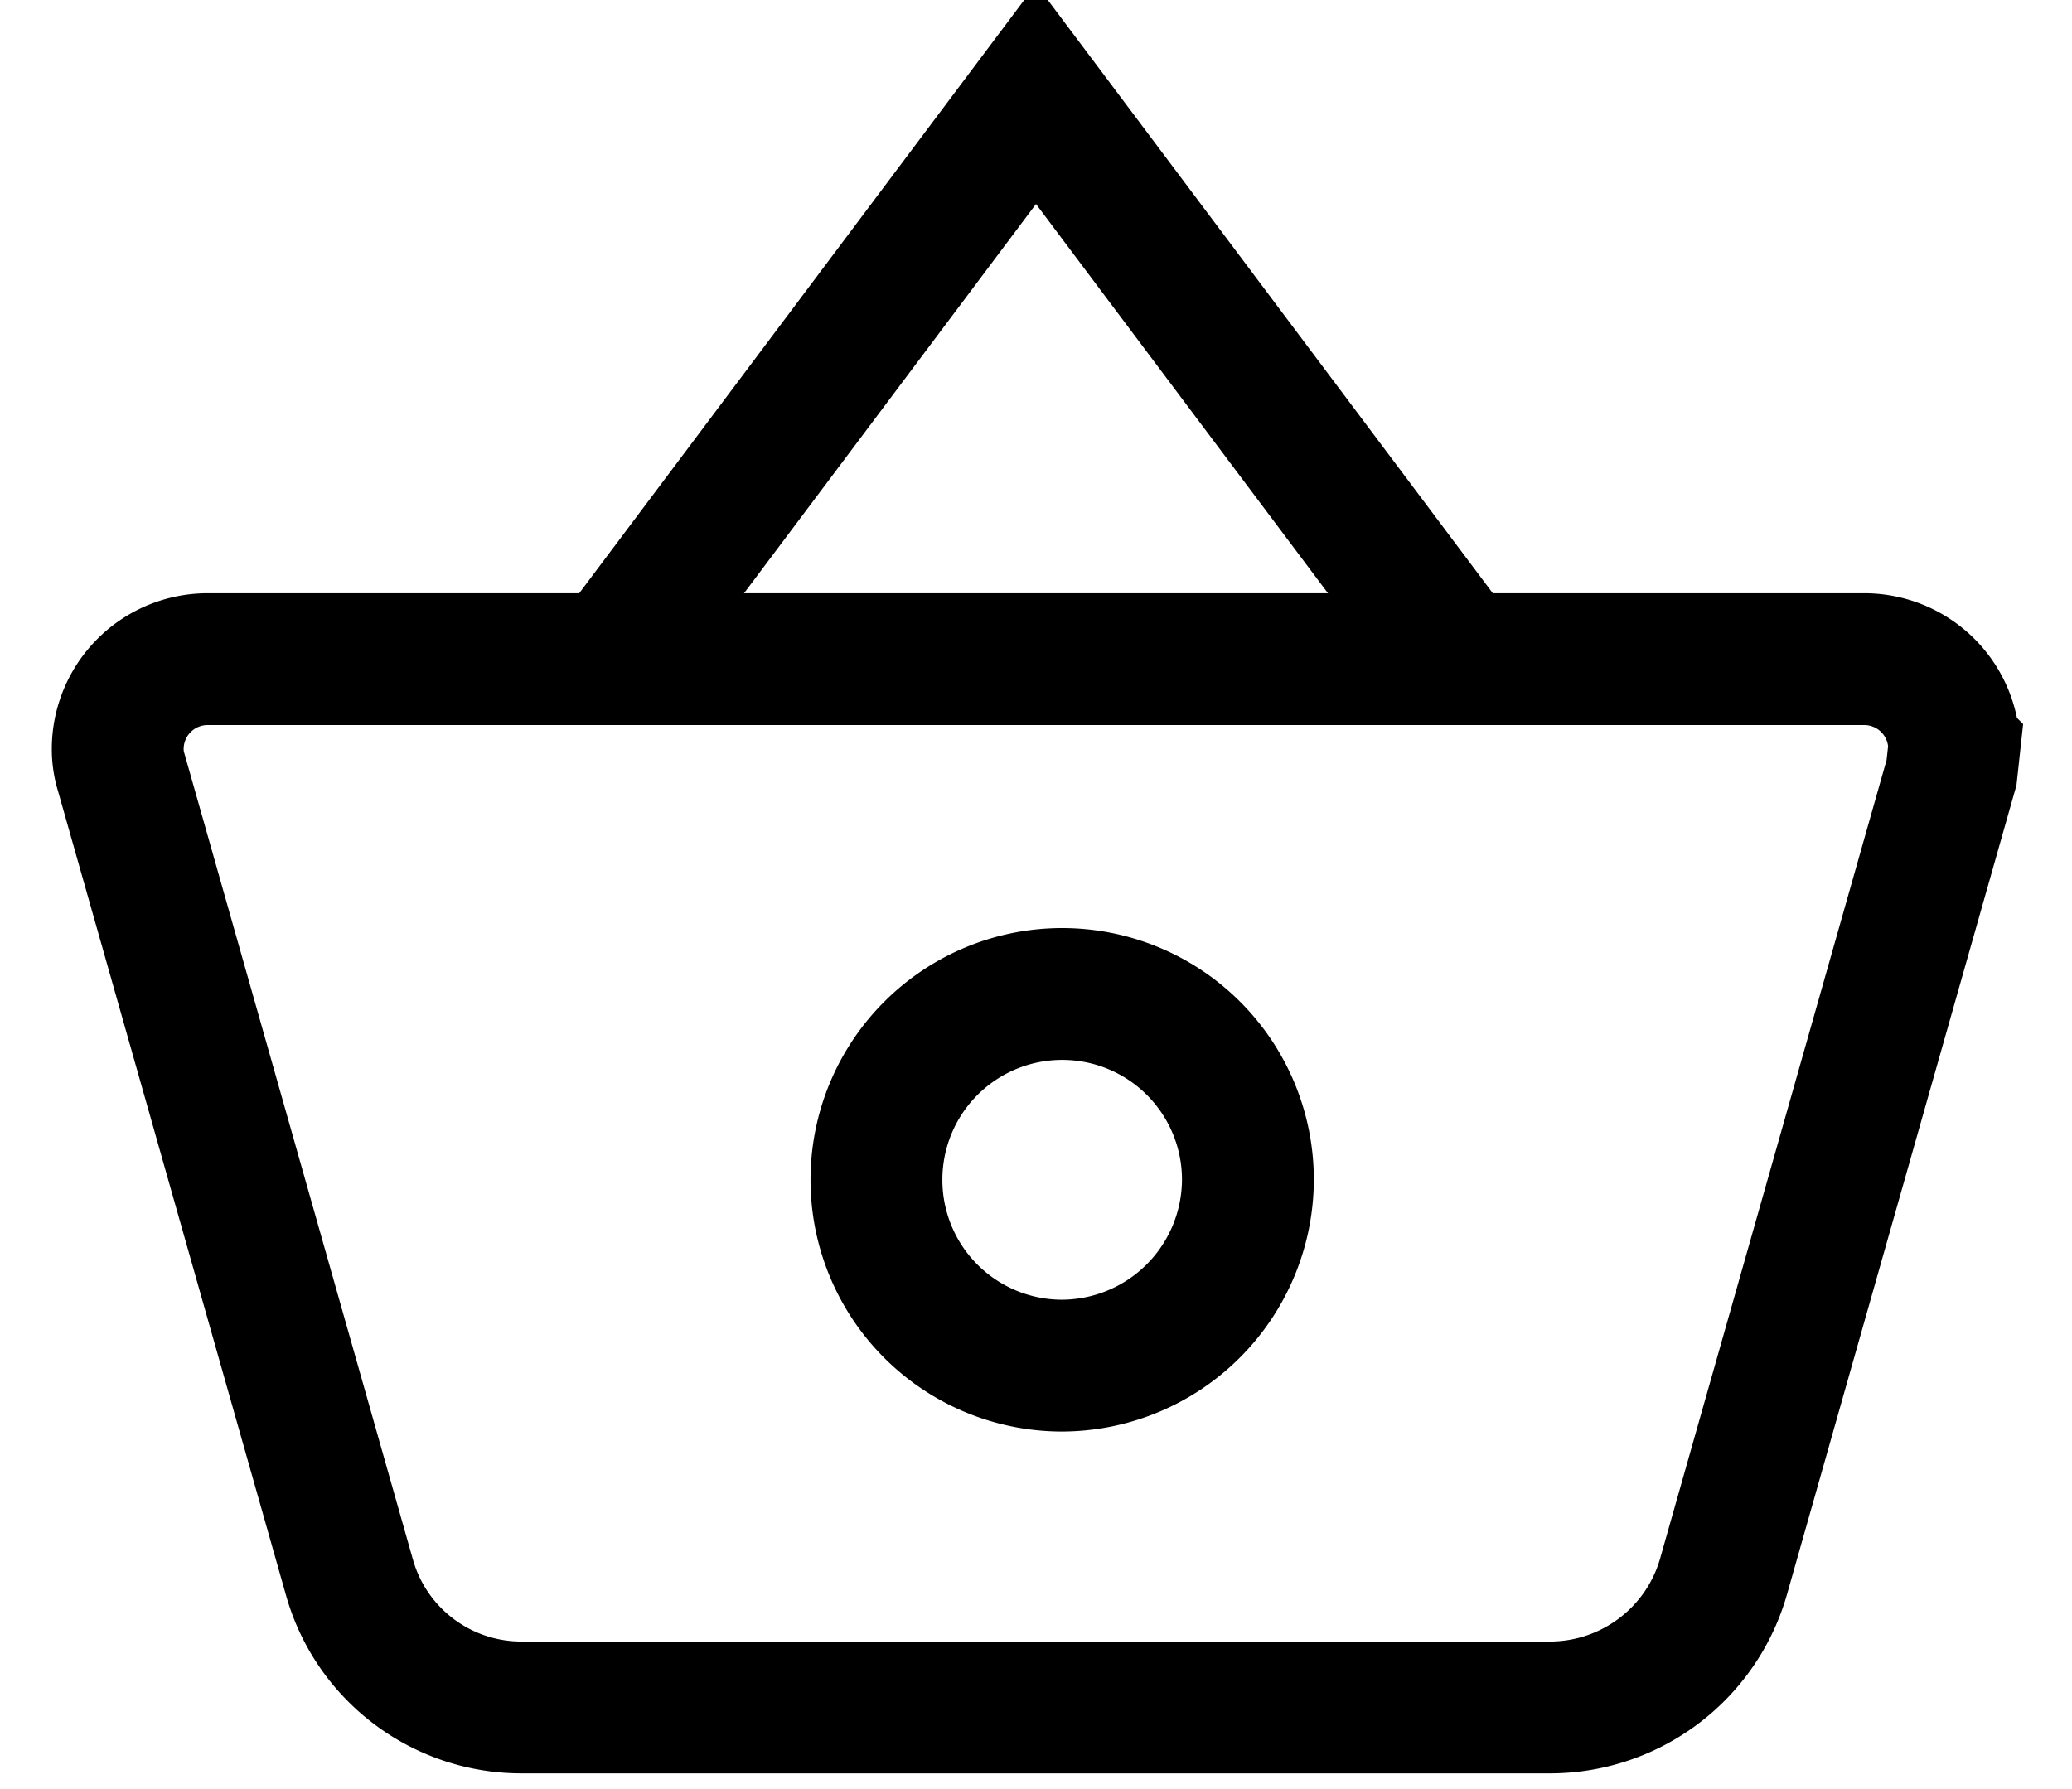
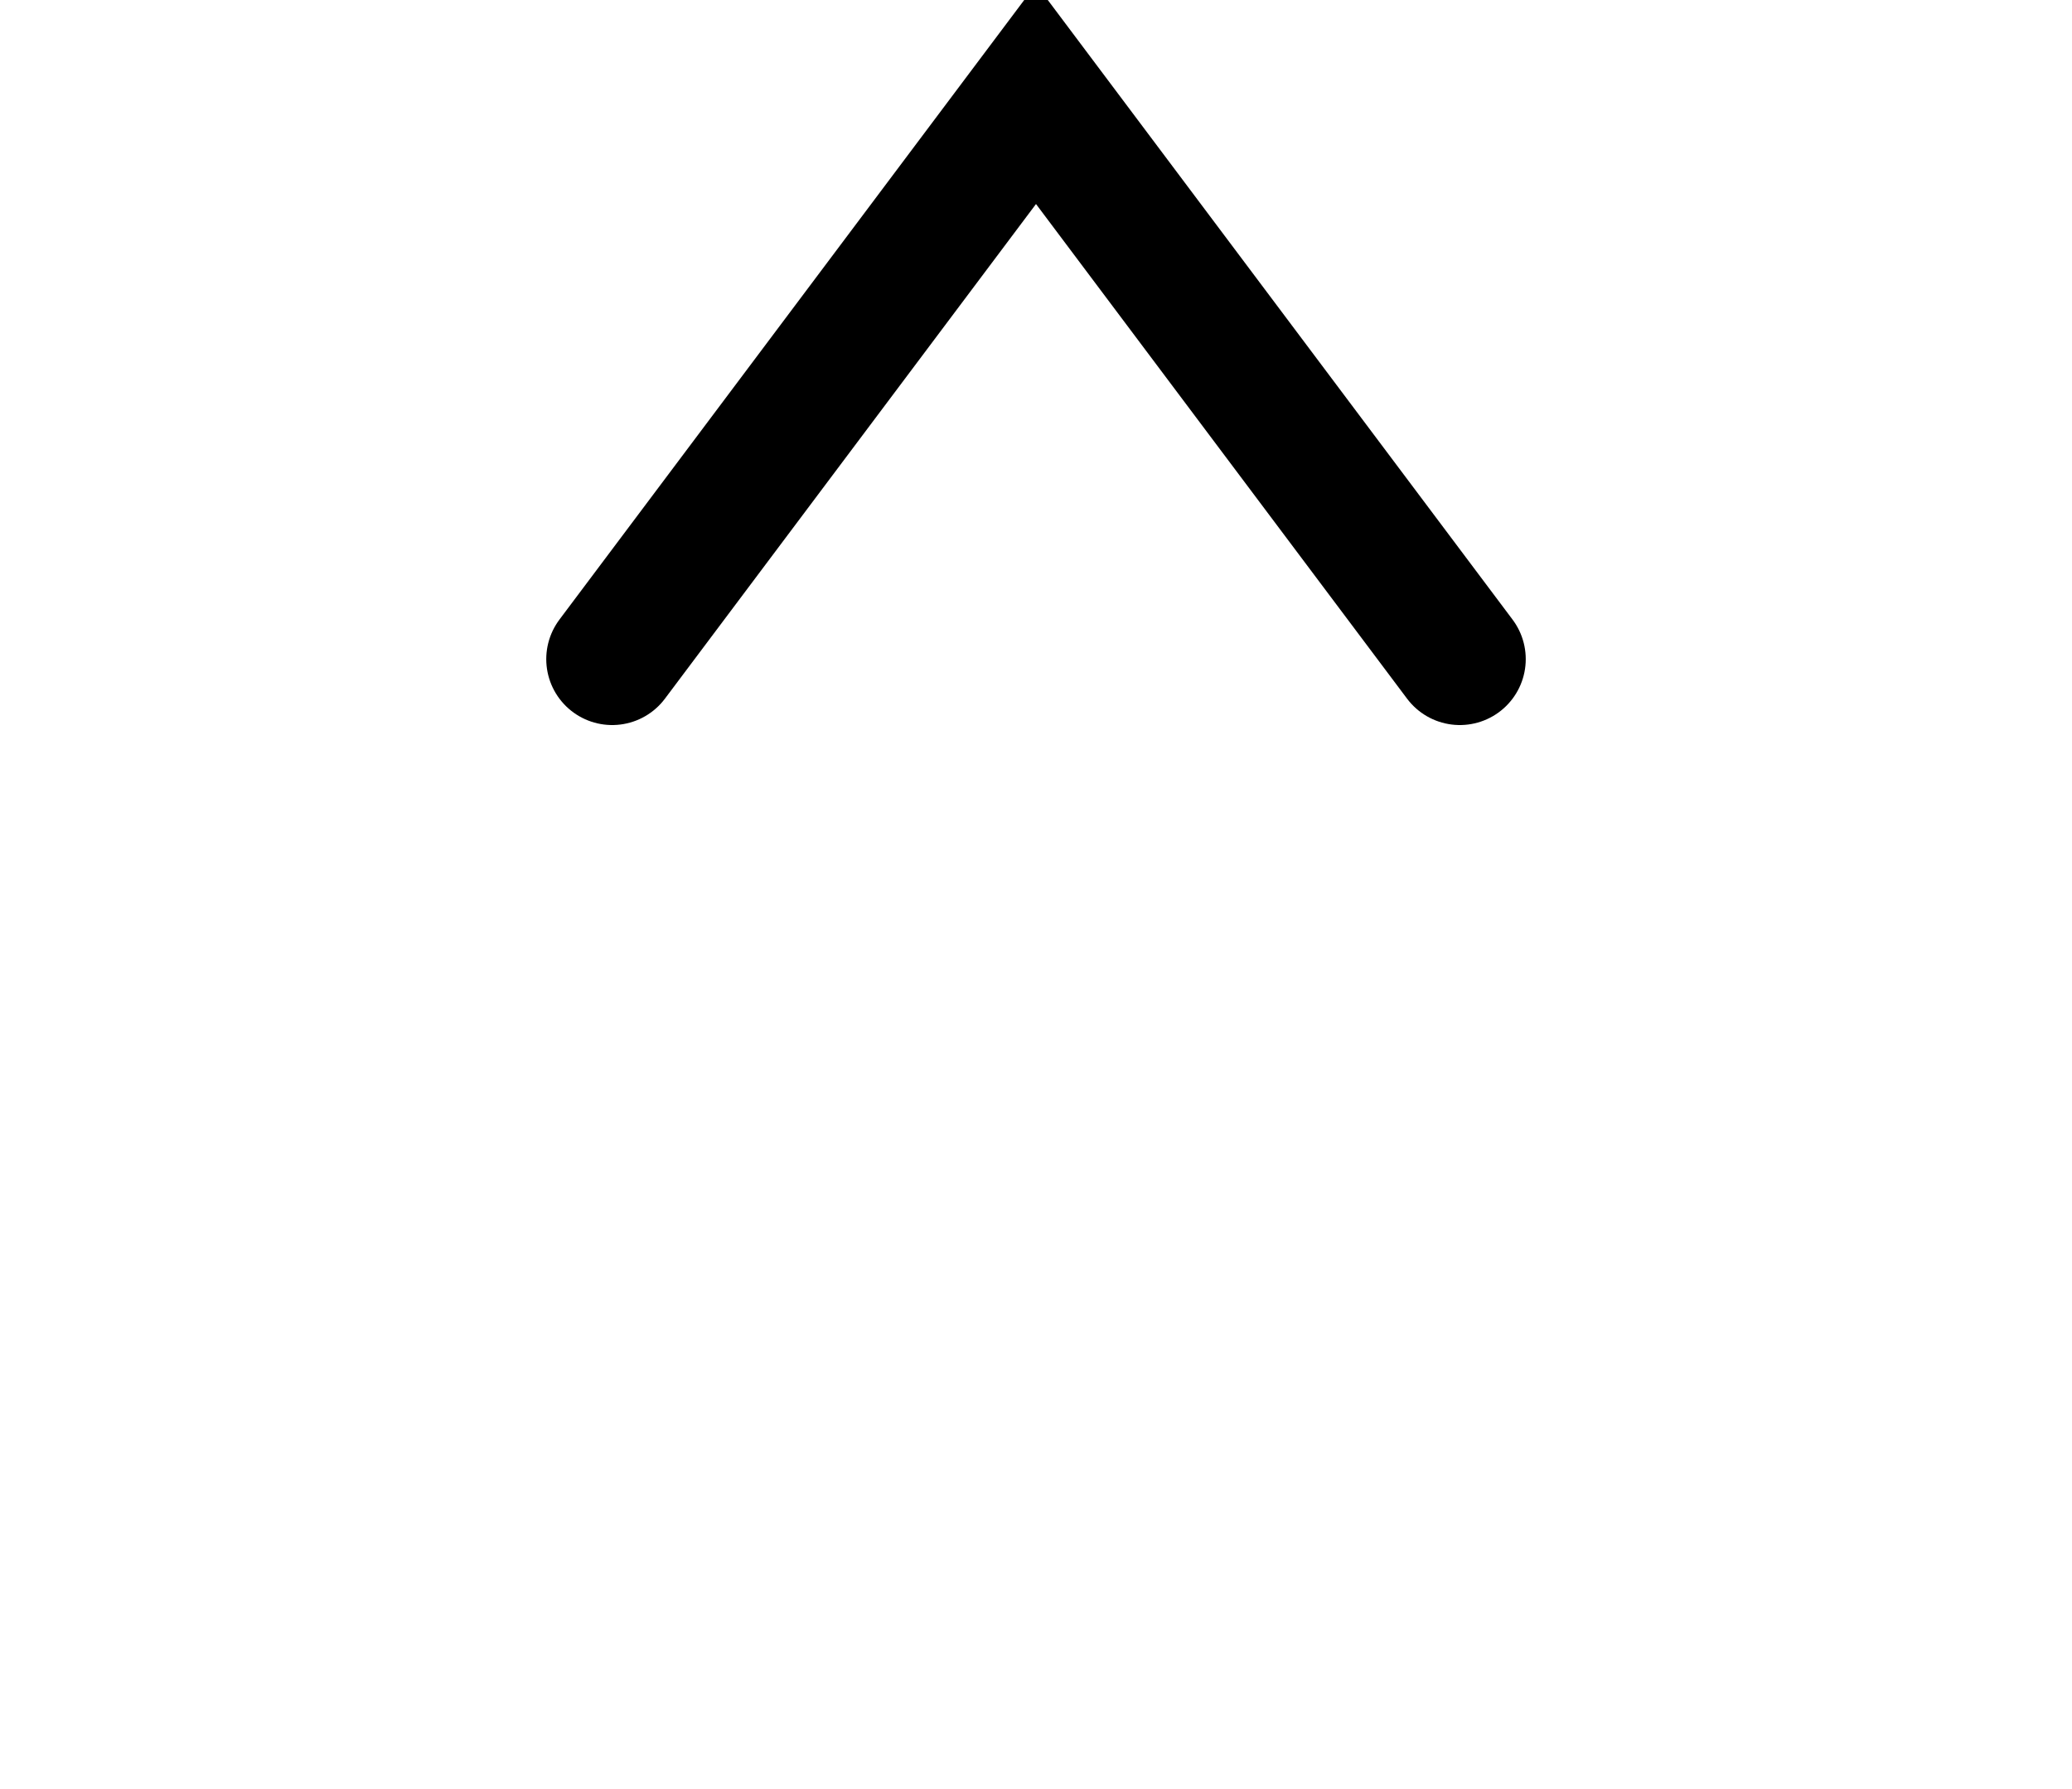
<svg xmlns="http://www.w3.org/2000/svg" width="22" height="19" viewBox="0 0 22 19">
  <g>
    <g>
-       <path fill="none" stroke="#000" stroke-linecap="round" stroke-miterlimit="20" stroke-width="1.4" d="M9.306 12.525a1.972 1.972 0 0 1 3.944.006 1.981 1.981 0 0 1-1.982 1.972 1.972 1.972 0 0 1-1.962-1.978zM2.206 7a.955.955 0 0 0-.956.947.838.838 0 0 0 .038.258L3.71 16.75c.23.82.98 1.386 1.833 1.383h10.912c.854 0 1.605-.563 1.843-1.383l2.423-8.545.028-.258A.955.955 0 0 0 19.794 7z" />
-     </g>
+       </g>
    <g>
      <path fill="none" stroke="#000" stroke-linecap="round" stroke-miterlimit="20" stroke-width="1.4" d="M6.5 7v0L11 1v0l4.5 6v0" />
    </g>
  </g>
</svg>